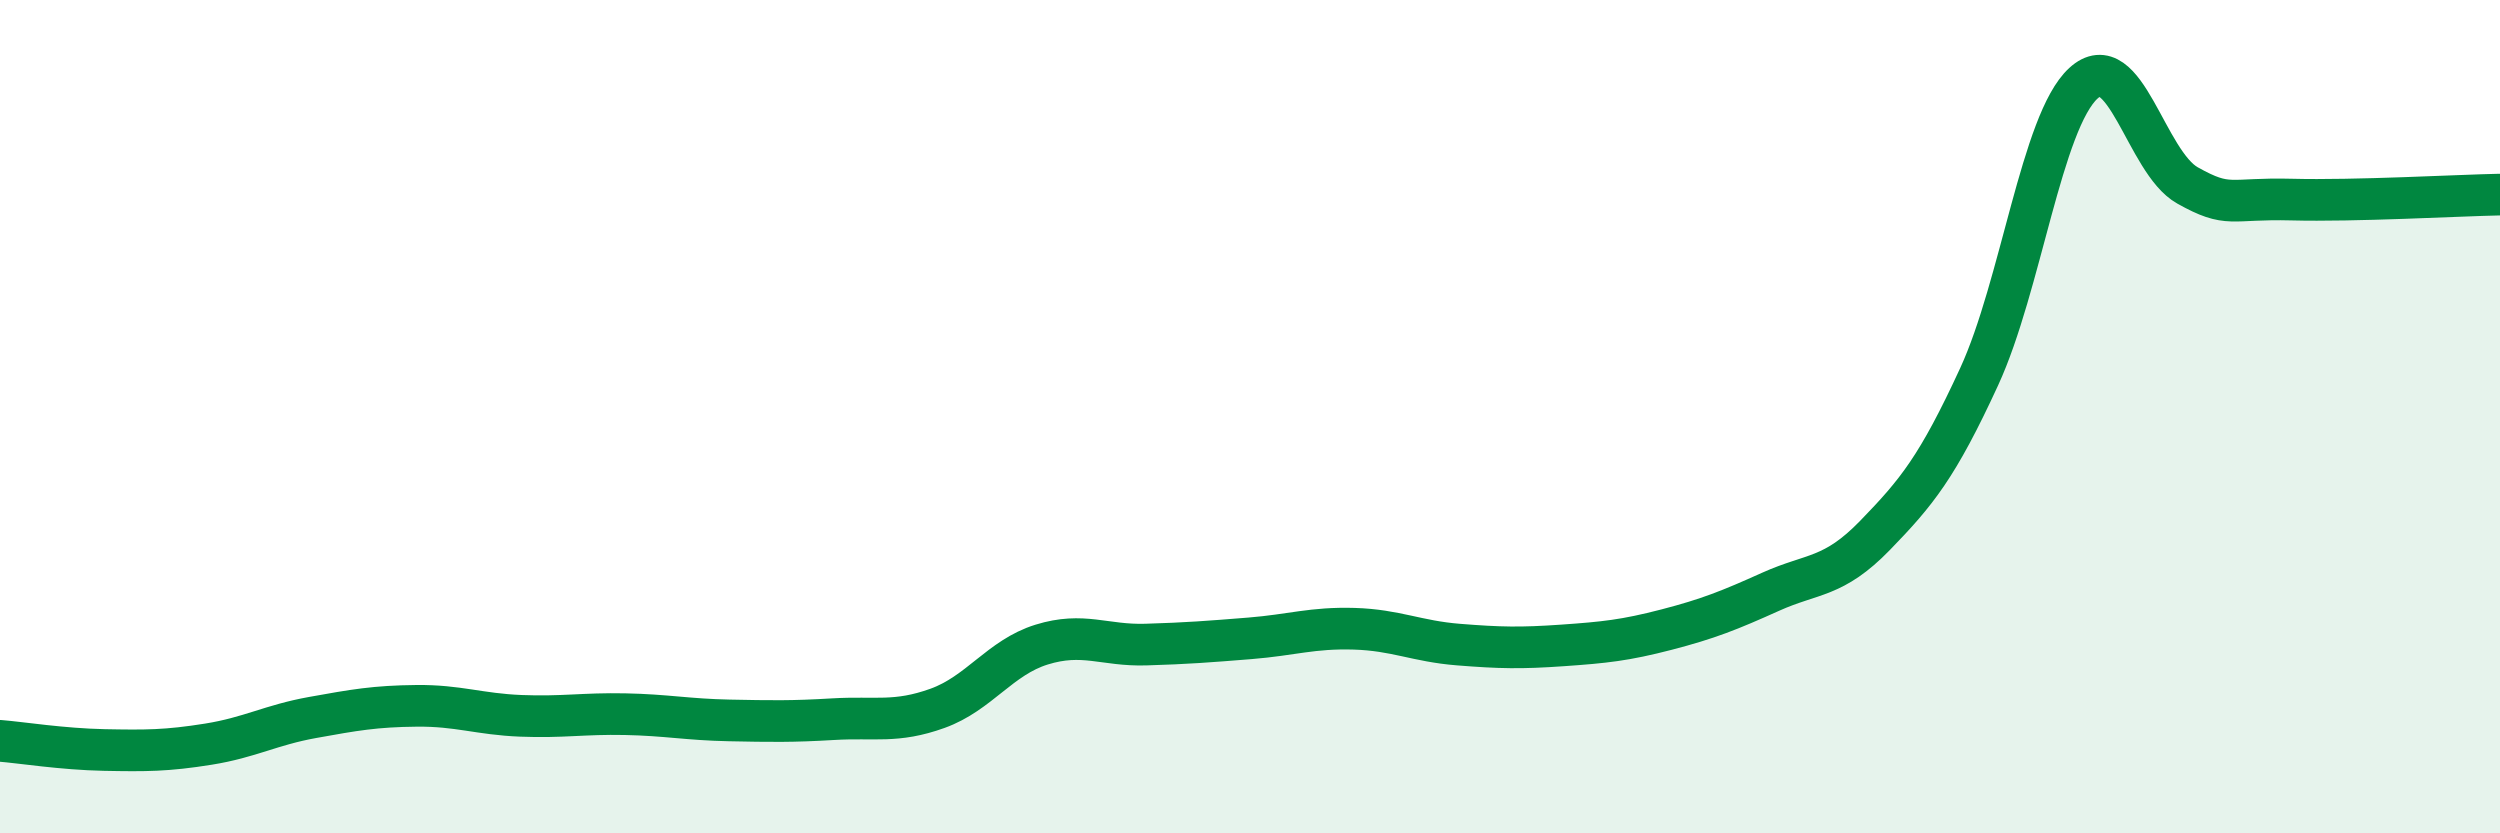
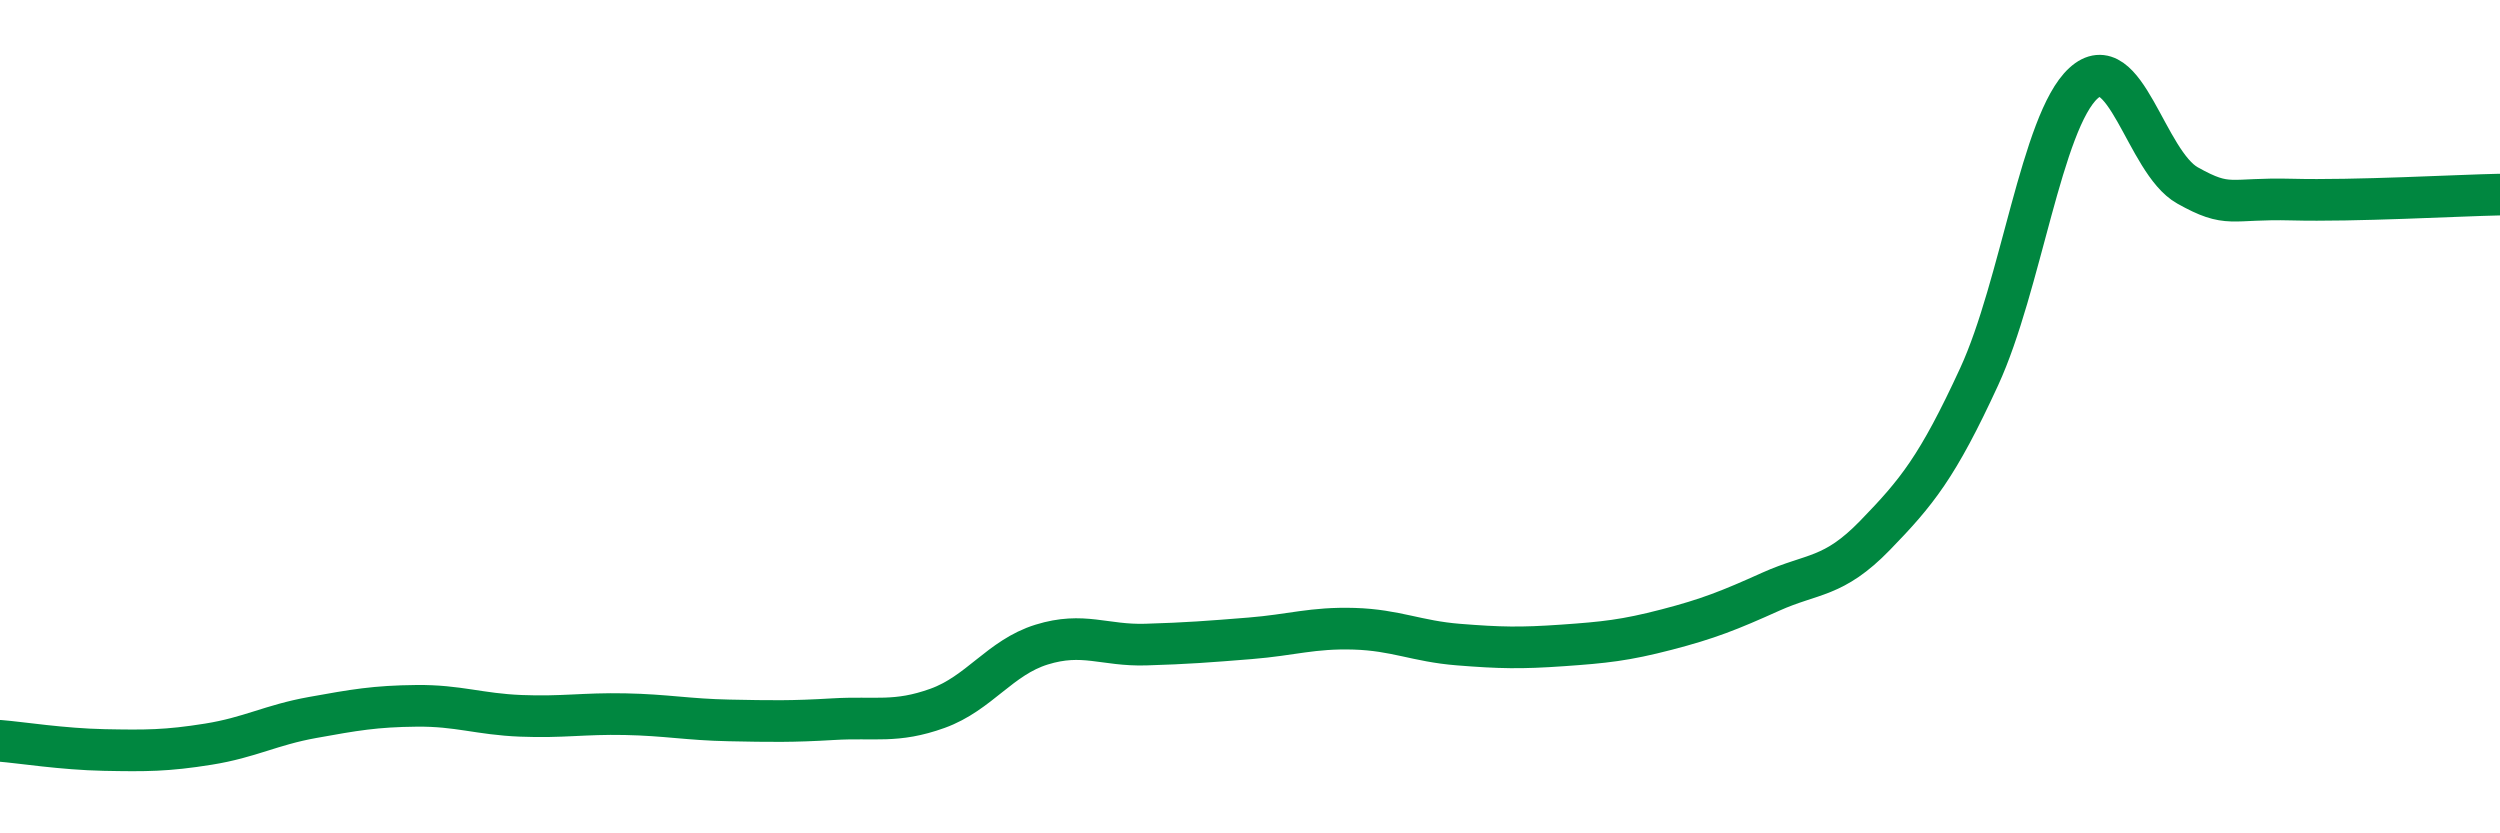
<svg xmlns="http://www.w3.org/2000/svg" width="60" height="20" viewBox="0 0 60 20">
-   <path d="M 0,17.78 C 0.5,17.82 1.5,17.98 2.5,18 C 3.5,18.02 4,18.02 5,17.86 C 6,17.7 6.5,17.4 7.5,17.22 C 8.5,17.04 9,16.95 10,16.94 C 11,16.93 11.5,17.14 12.5,17.18 C 13.5,17.22 14,17.12 15,17.14 C 16,17.16 16.5,17.27 17.5,17.29 C 18.5,17.31 19,17.32 20,17.26 C 21,17.2 21.5,17.36 22.5,17 C 23.5,16.64 24,15.78 25,15.47 C 26,15.16 26.5,15.5 27.5,15.47 C 28.5,15.44 29,15.4 30,15.32 C 31,15.24 31.5,15.06 32.5,15.09 C 33.5,15.12 34,15.39 35,15.47 C 36,15.55 36.5,15.56 37.5,15.49 C 38.5,15.42 39,15.37 40,15.11 C 41,14.85 41.5,14.65 42.5,14.2 C 43.5,13.75 44,13.88 45,12.85 C 46,11.82 46.5,11.21 47.5,9.04 C 48.5,6.87 49,2.92 50,2 C 51,1.08 51.5,3.89 52.5,4.45 C 53.5,5.01 53.5,4.75 55,4.79 C 56.5,4.83 59,4.69 60,4.67L60 20L0 20Z" fill="#008740" opacity="0.1" stroke-linecap="round" stroke-linejoin="round" />
  <path d="M 0,17.78 C 0.5,17.82 1.5,17.98 2.5,18 C 3.5,18.02 4,18.02 5,17.86 C 6,17.7 6.5,17.4 7.5,17.22 C 8.5,17.04 9,16.95 10,16.94 C 11,16.93 11.5,17.14 12.5,17.18 C 13.5,17.22 14,17.12 15,17.14 C 16,17.16 16.5,17.27 17.5,17.29 C 18.5,17.31 19,17.32 20,17.26 C 21,17.2 21.5,17.36 22.5,17 C 23.5,16.64 24,15.78 25,15.47 C 26,15.16 26.5,15.5 27.5,15.47 C 28.5,15.44 29,15.4 30,15.32 C 31,15.24 31.5,15.06 32.5,15.09 C 33.5,15.12 34,15.39 35,15.47 C 36,15.55 36.5,15.56 37.5,15.49 C 38.5,15.42 39,15.37 40,15.11 C 41,14.85 41.5,14.65 42.5,14.2 C 43.5,13.75 44,13.88 45,12.85 C 46,11.82 46.5,11.21 47.5,9.04 C 48.5,6.87 49,2.92 50,2 C 51,1.08 51.5,3.89 52.5,4.45 C 53.5,5.01 53.5,4.75 55,4.79 C 56.5,4.83 59,4.69 60,4.67" stroke="#008740" stroke-width="1" fill="none" stroke-linecap="round" stroke-linejoin="round" />
</svg>